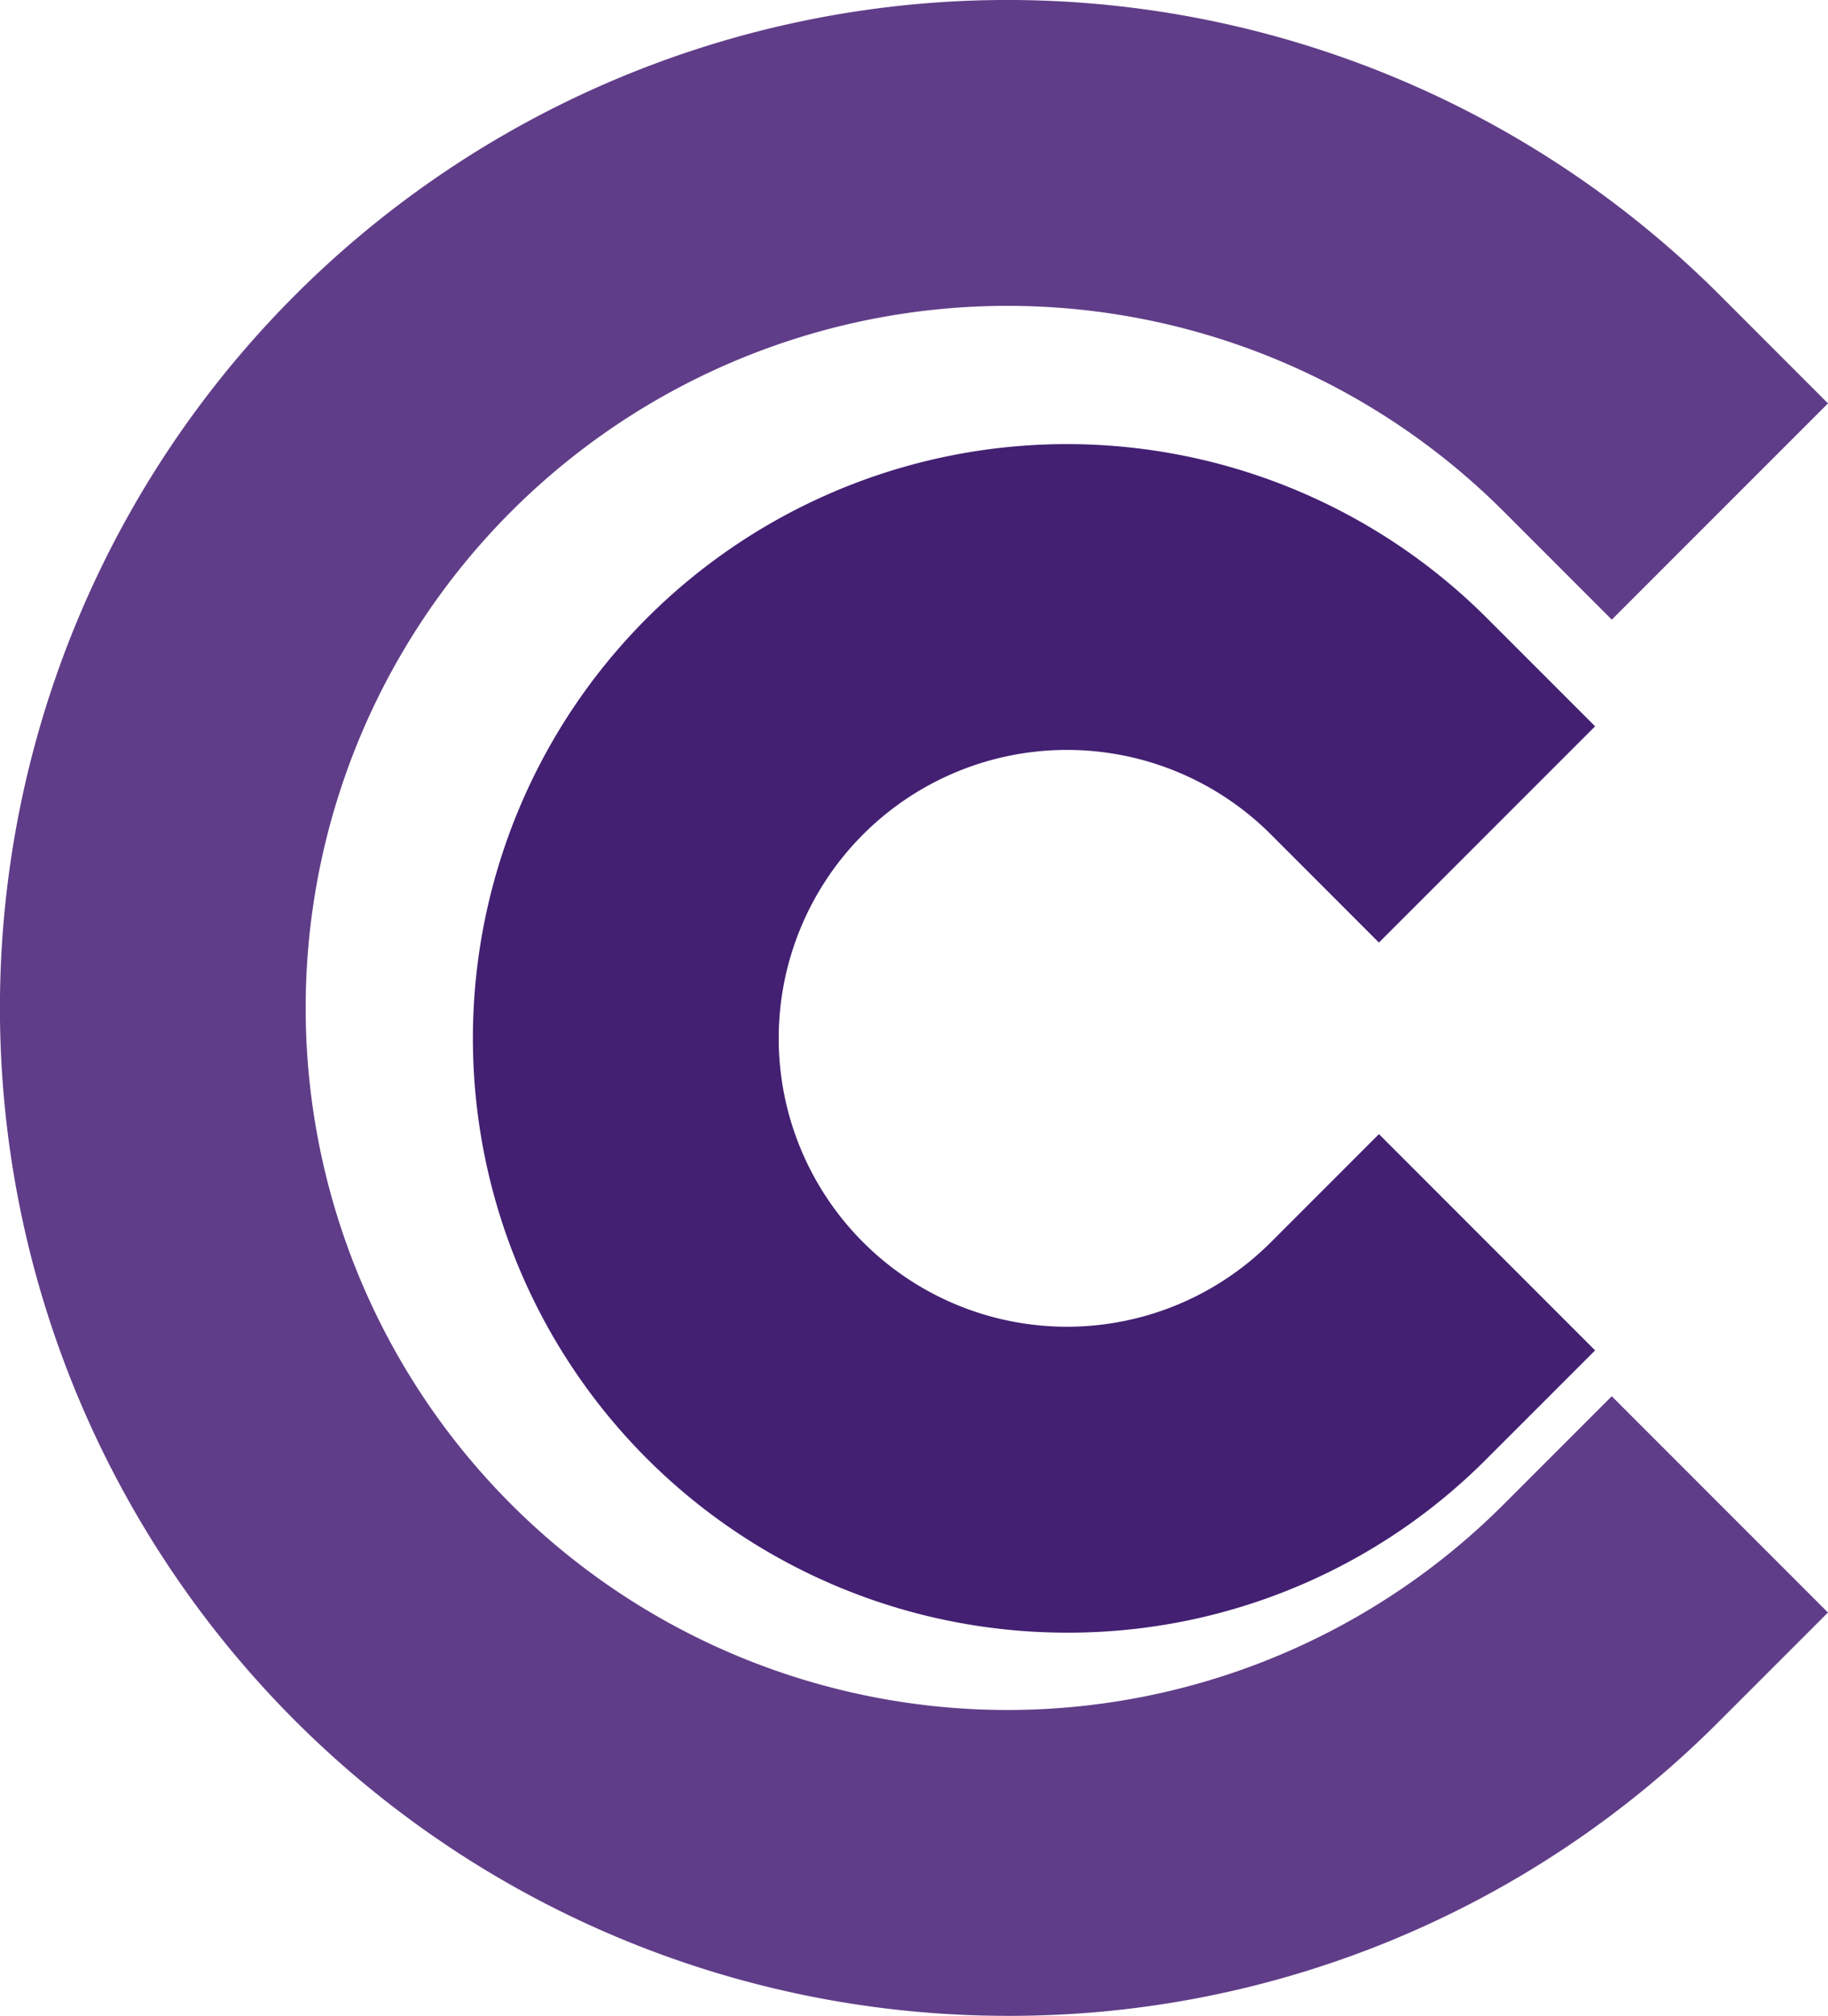
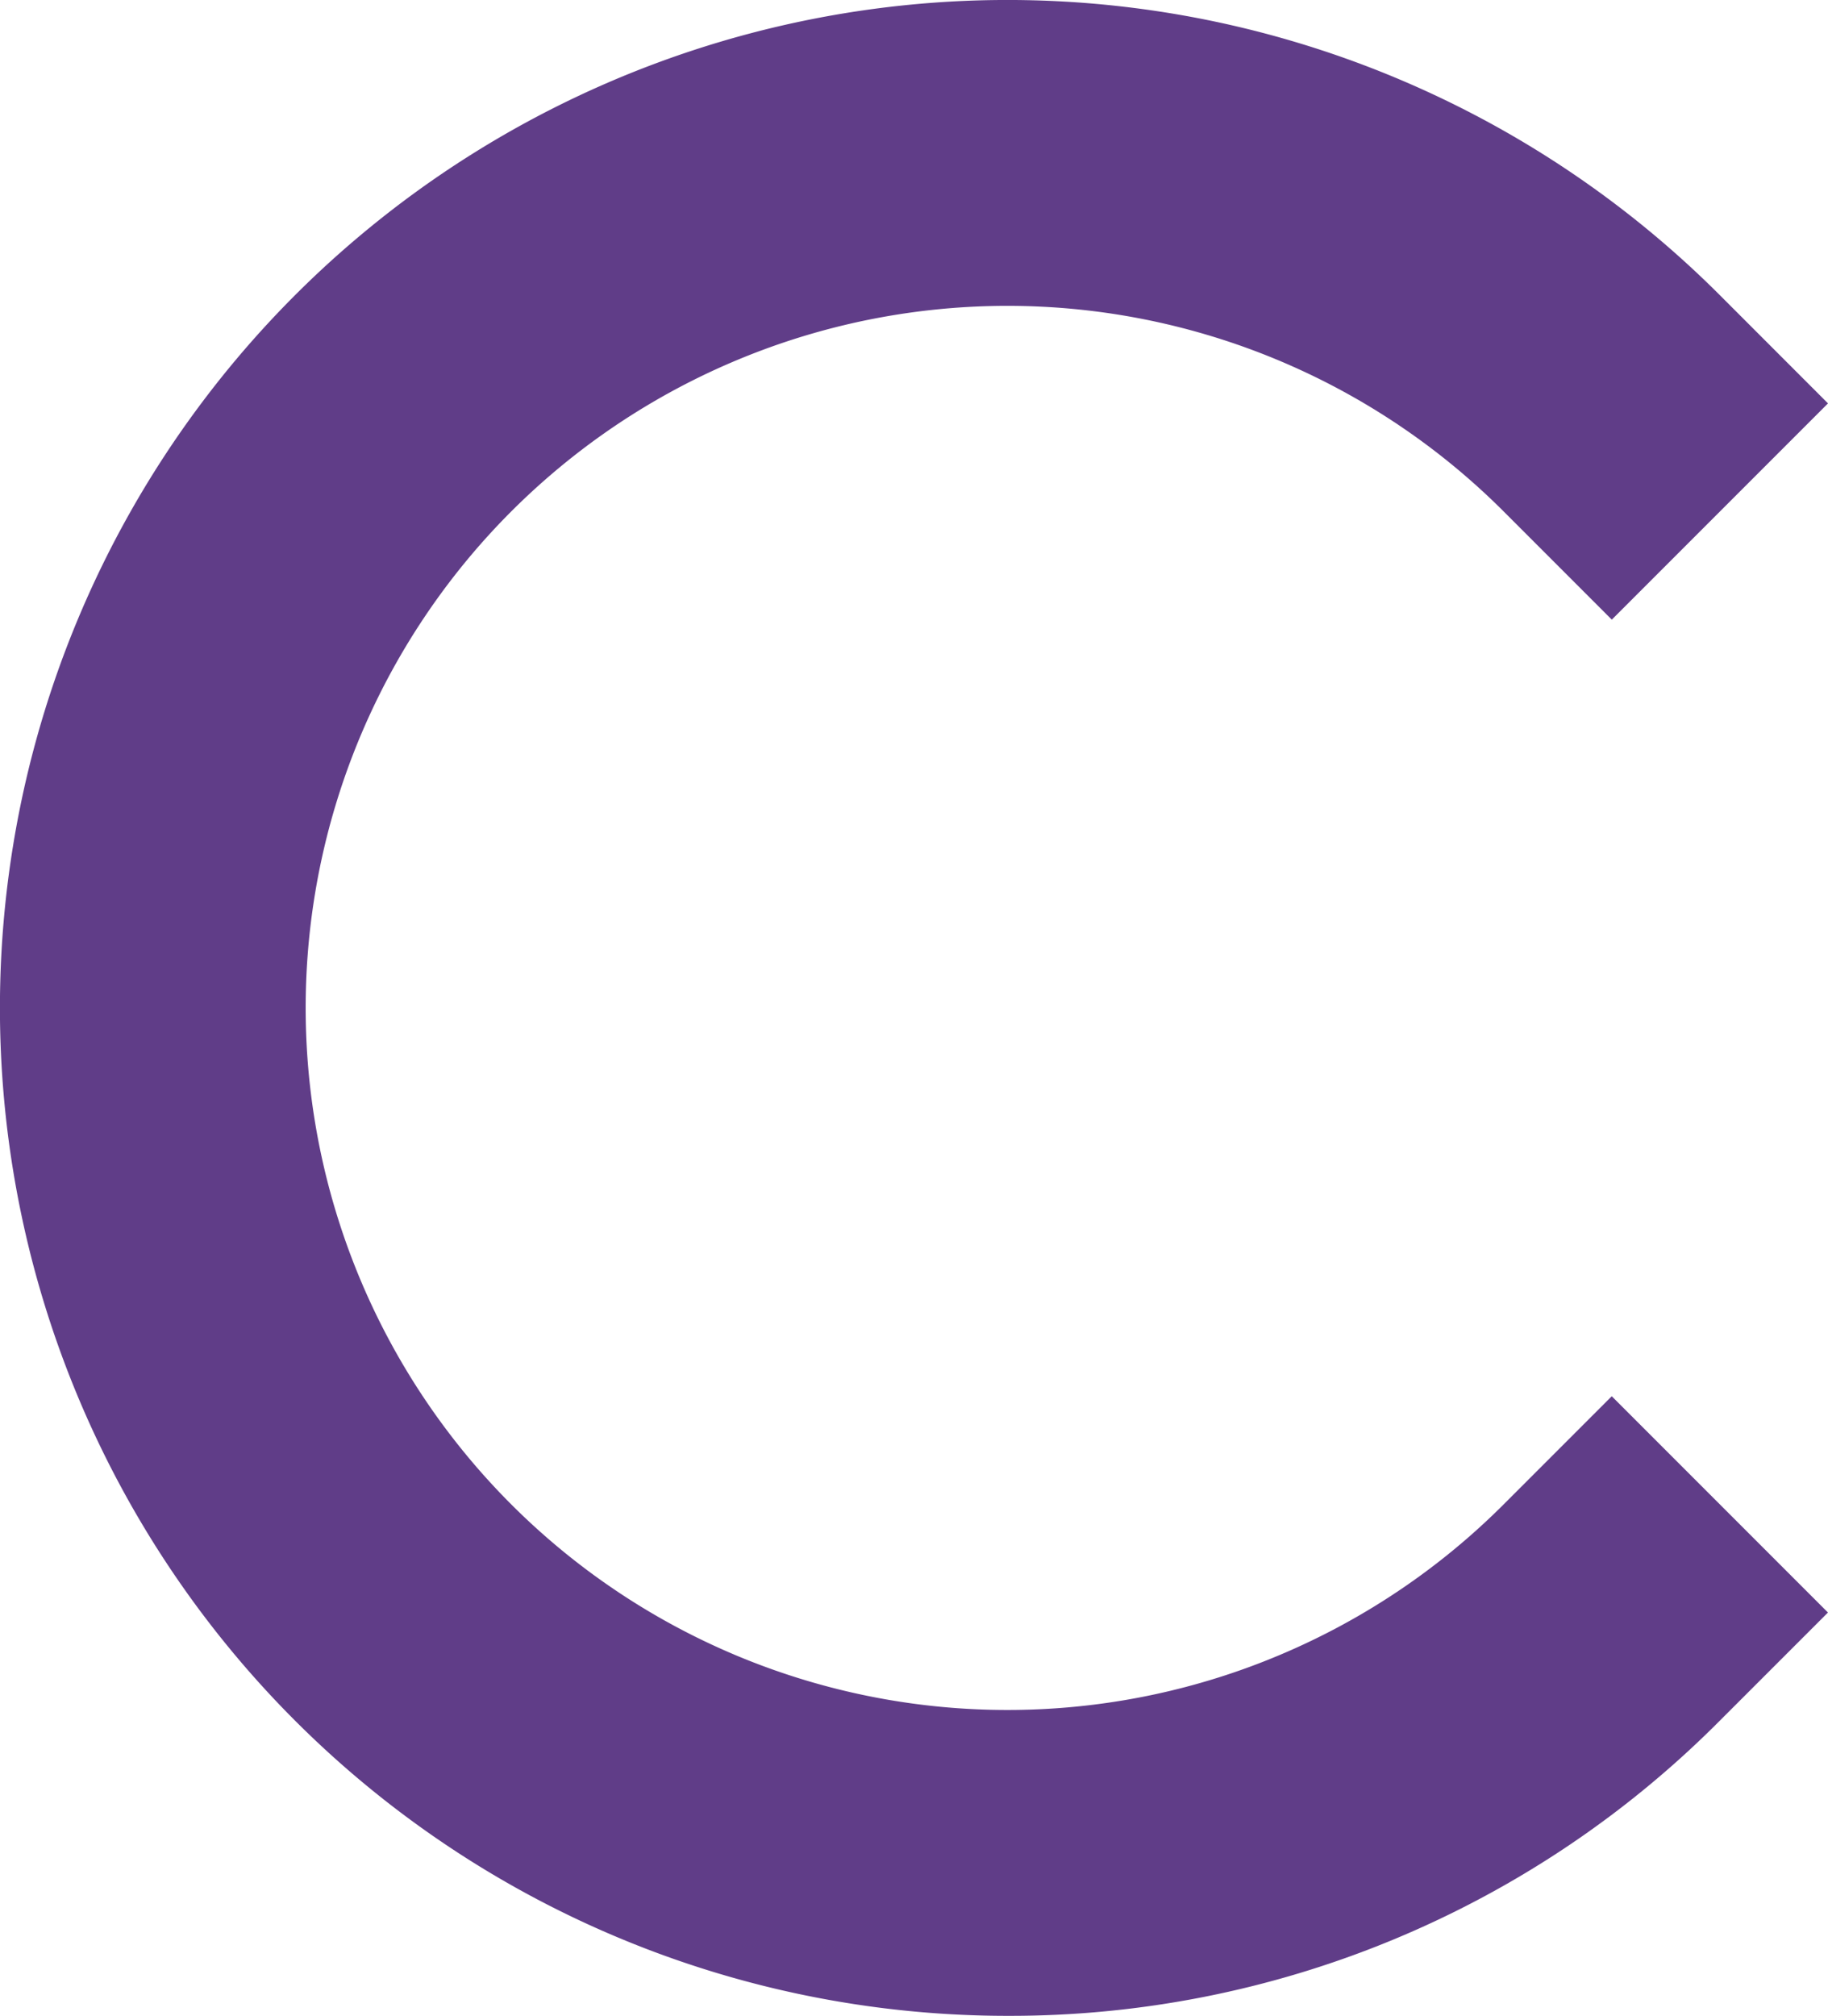
<svg xmlns="http://www.w3.org/2000/svg" id="Komponente_2_1" data-name="Komponente 2 – 1" width="100.769" height="111.079" viewBox="0 0 100.769 111.079">
  <g id="Gruppe_1" data-name="Gruppe 1">
    <path id="Pfad_1" data-name="Pfad 1" d="M512.746,139.411A55.54,55.54,0,1,1,552.018,44.6l5.958,5.96L546.058,62.476l-5.96-5.96a38.686,38.686,0,1,0,0,54.711l5.958-5.958,11.918,11.918-5.96,5.958A55.167,55.167,0,0,1,512.746,139.411Z" transform="translate(-457.207 -28.332)" fill="#603d88" />
  </g>
  <g id="Gruppe_2" data-name="Gruppe 2" transform="translate(26.073 24.469)">
-     <path id="Pfad_2" data-name="Pfad 2" d="M502.167,105.5a32.746,32.746,0,1,1,23.152-55.9l5.96,5.958L519.361,67.473l-5.958-5.96a15.892,15.892,0,1,0,0,22.476l5.96-5.96,11.916,11.918-5.96,5.958A32.531,32.531,0,0,1,502.167,105.5Z" transform="translate(-469.421 -40.005)" fill="#432072" />
-   </g>
+     </g>
</svg>